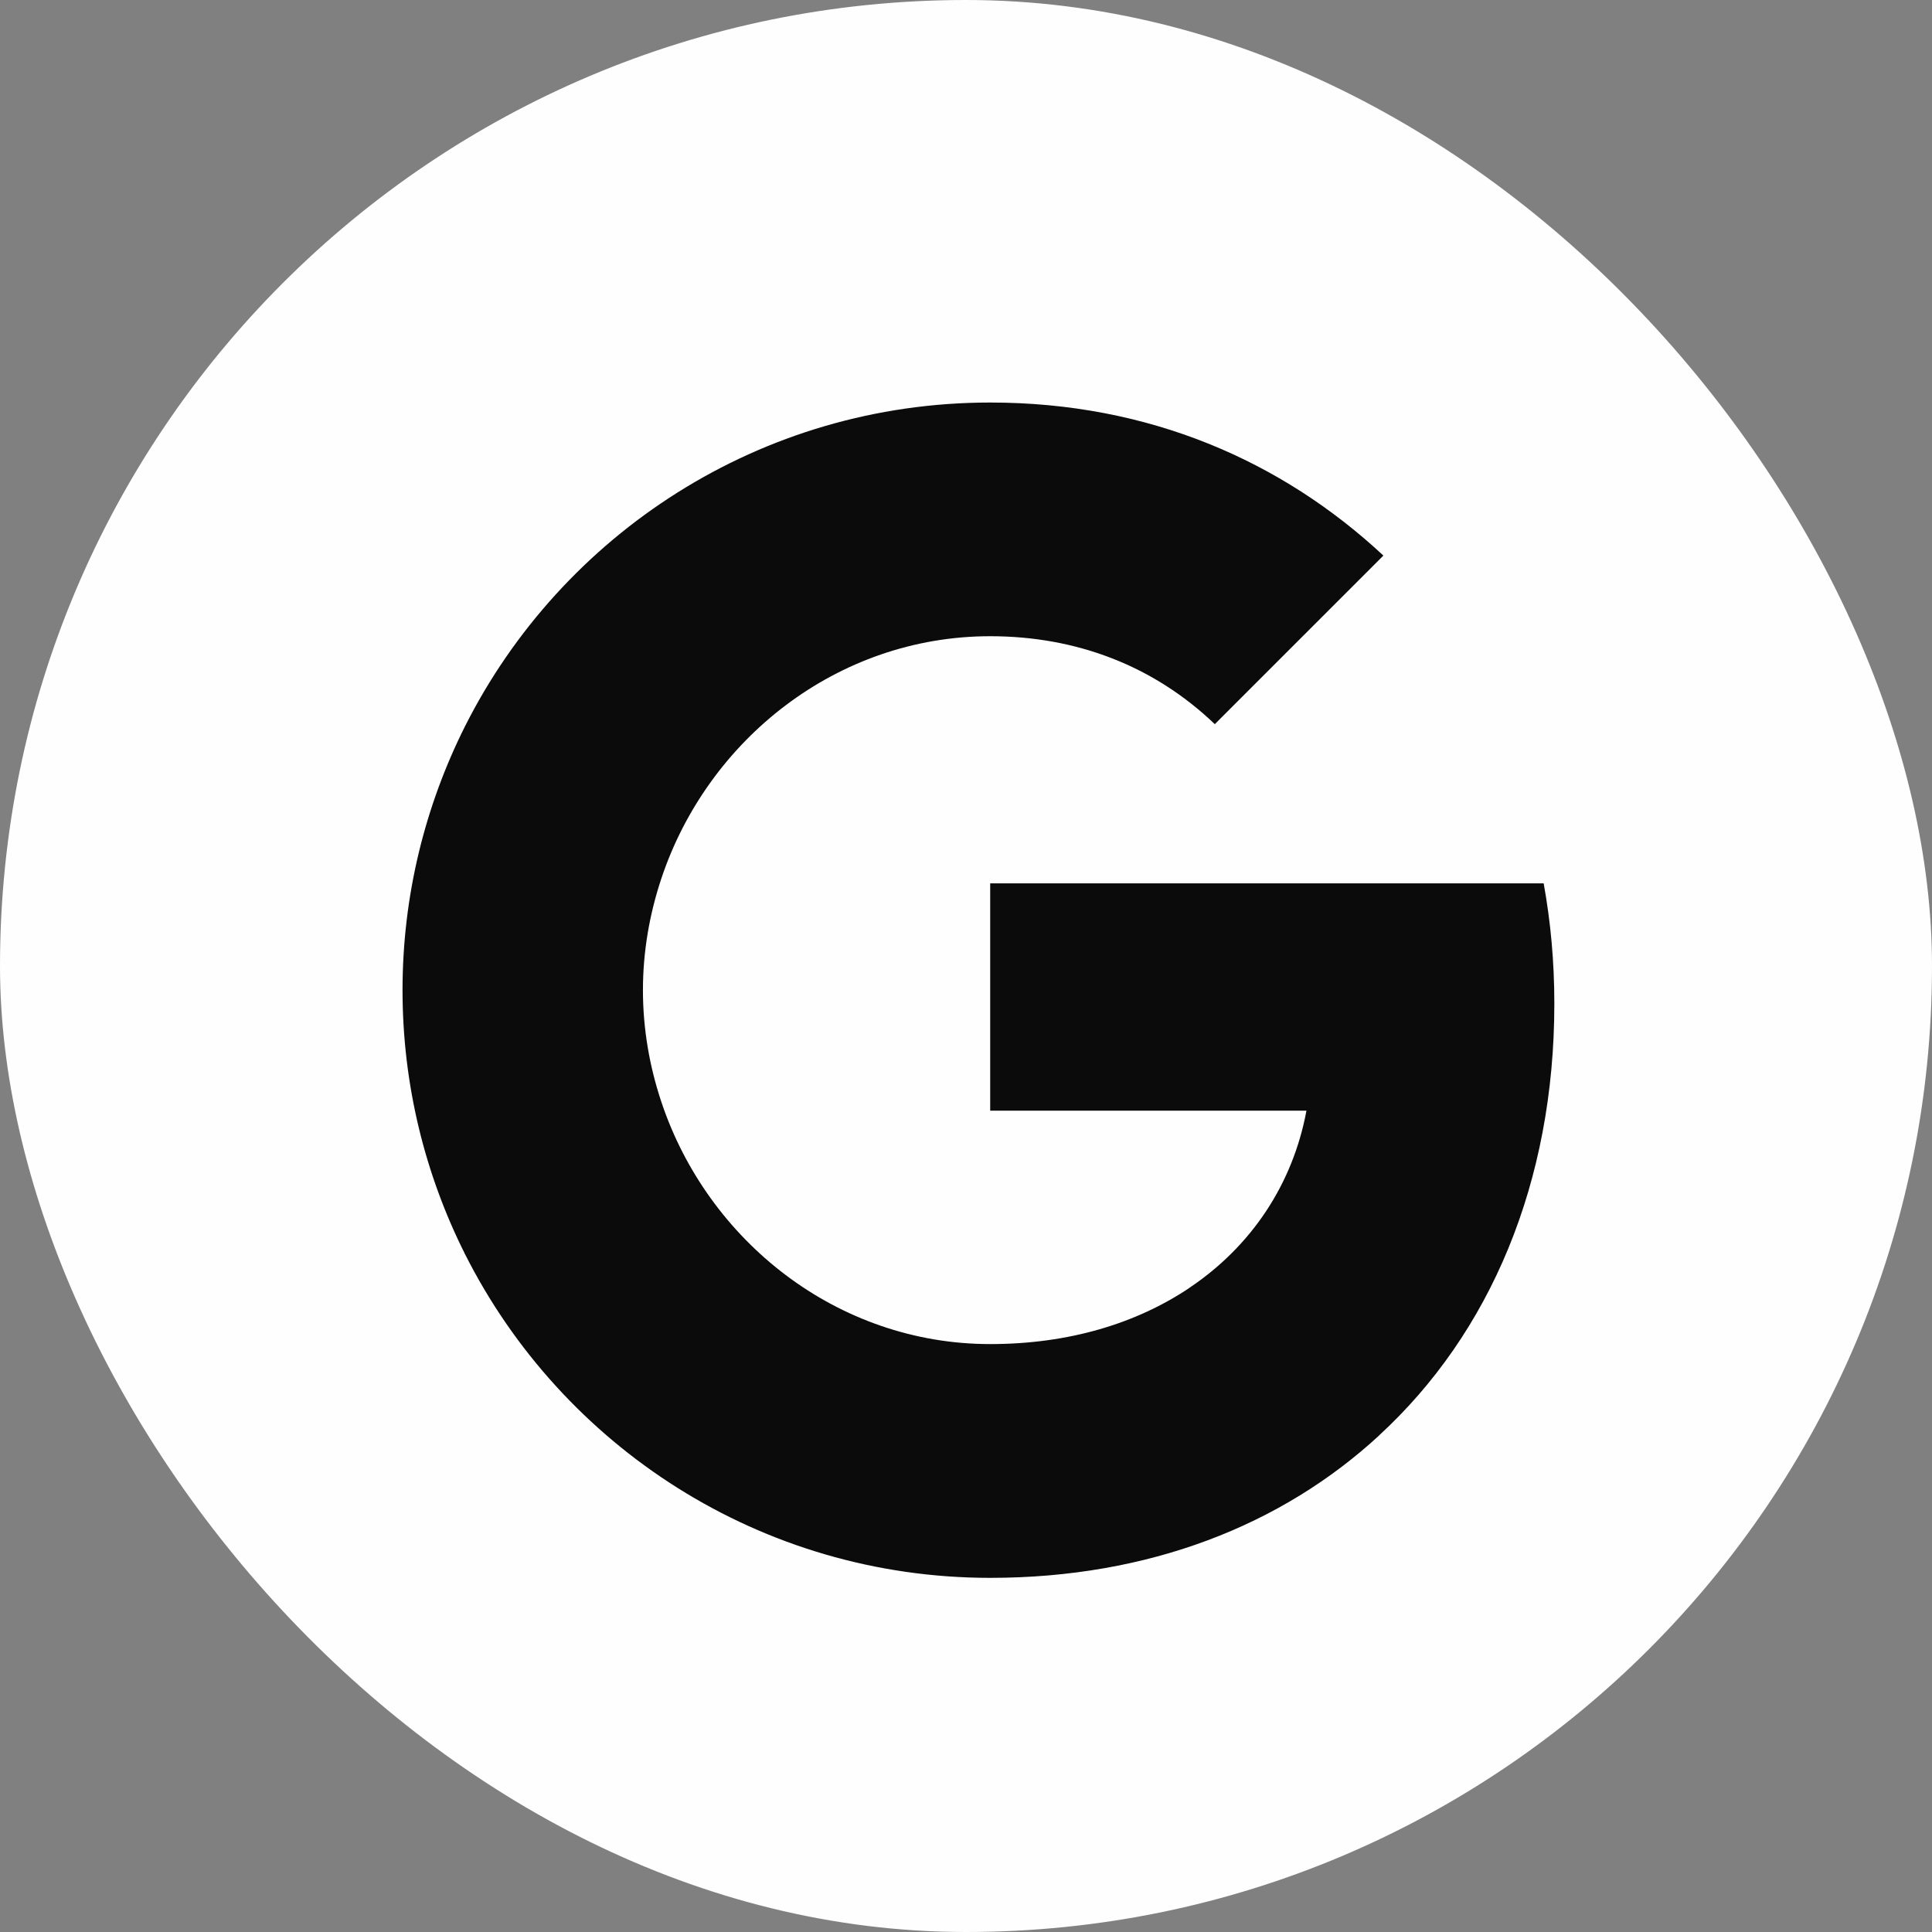
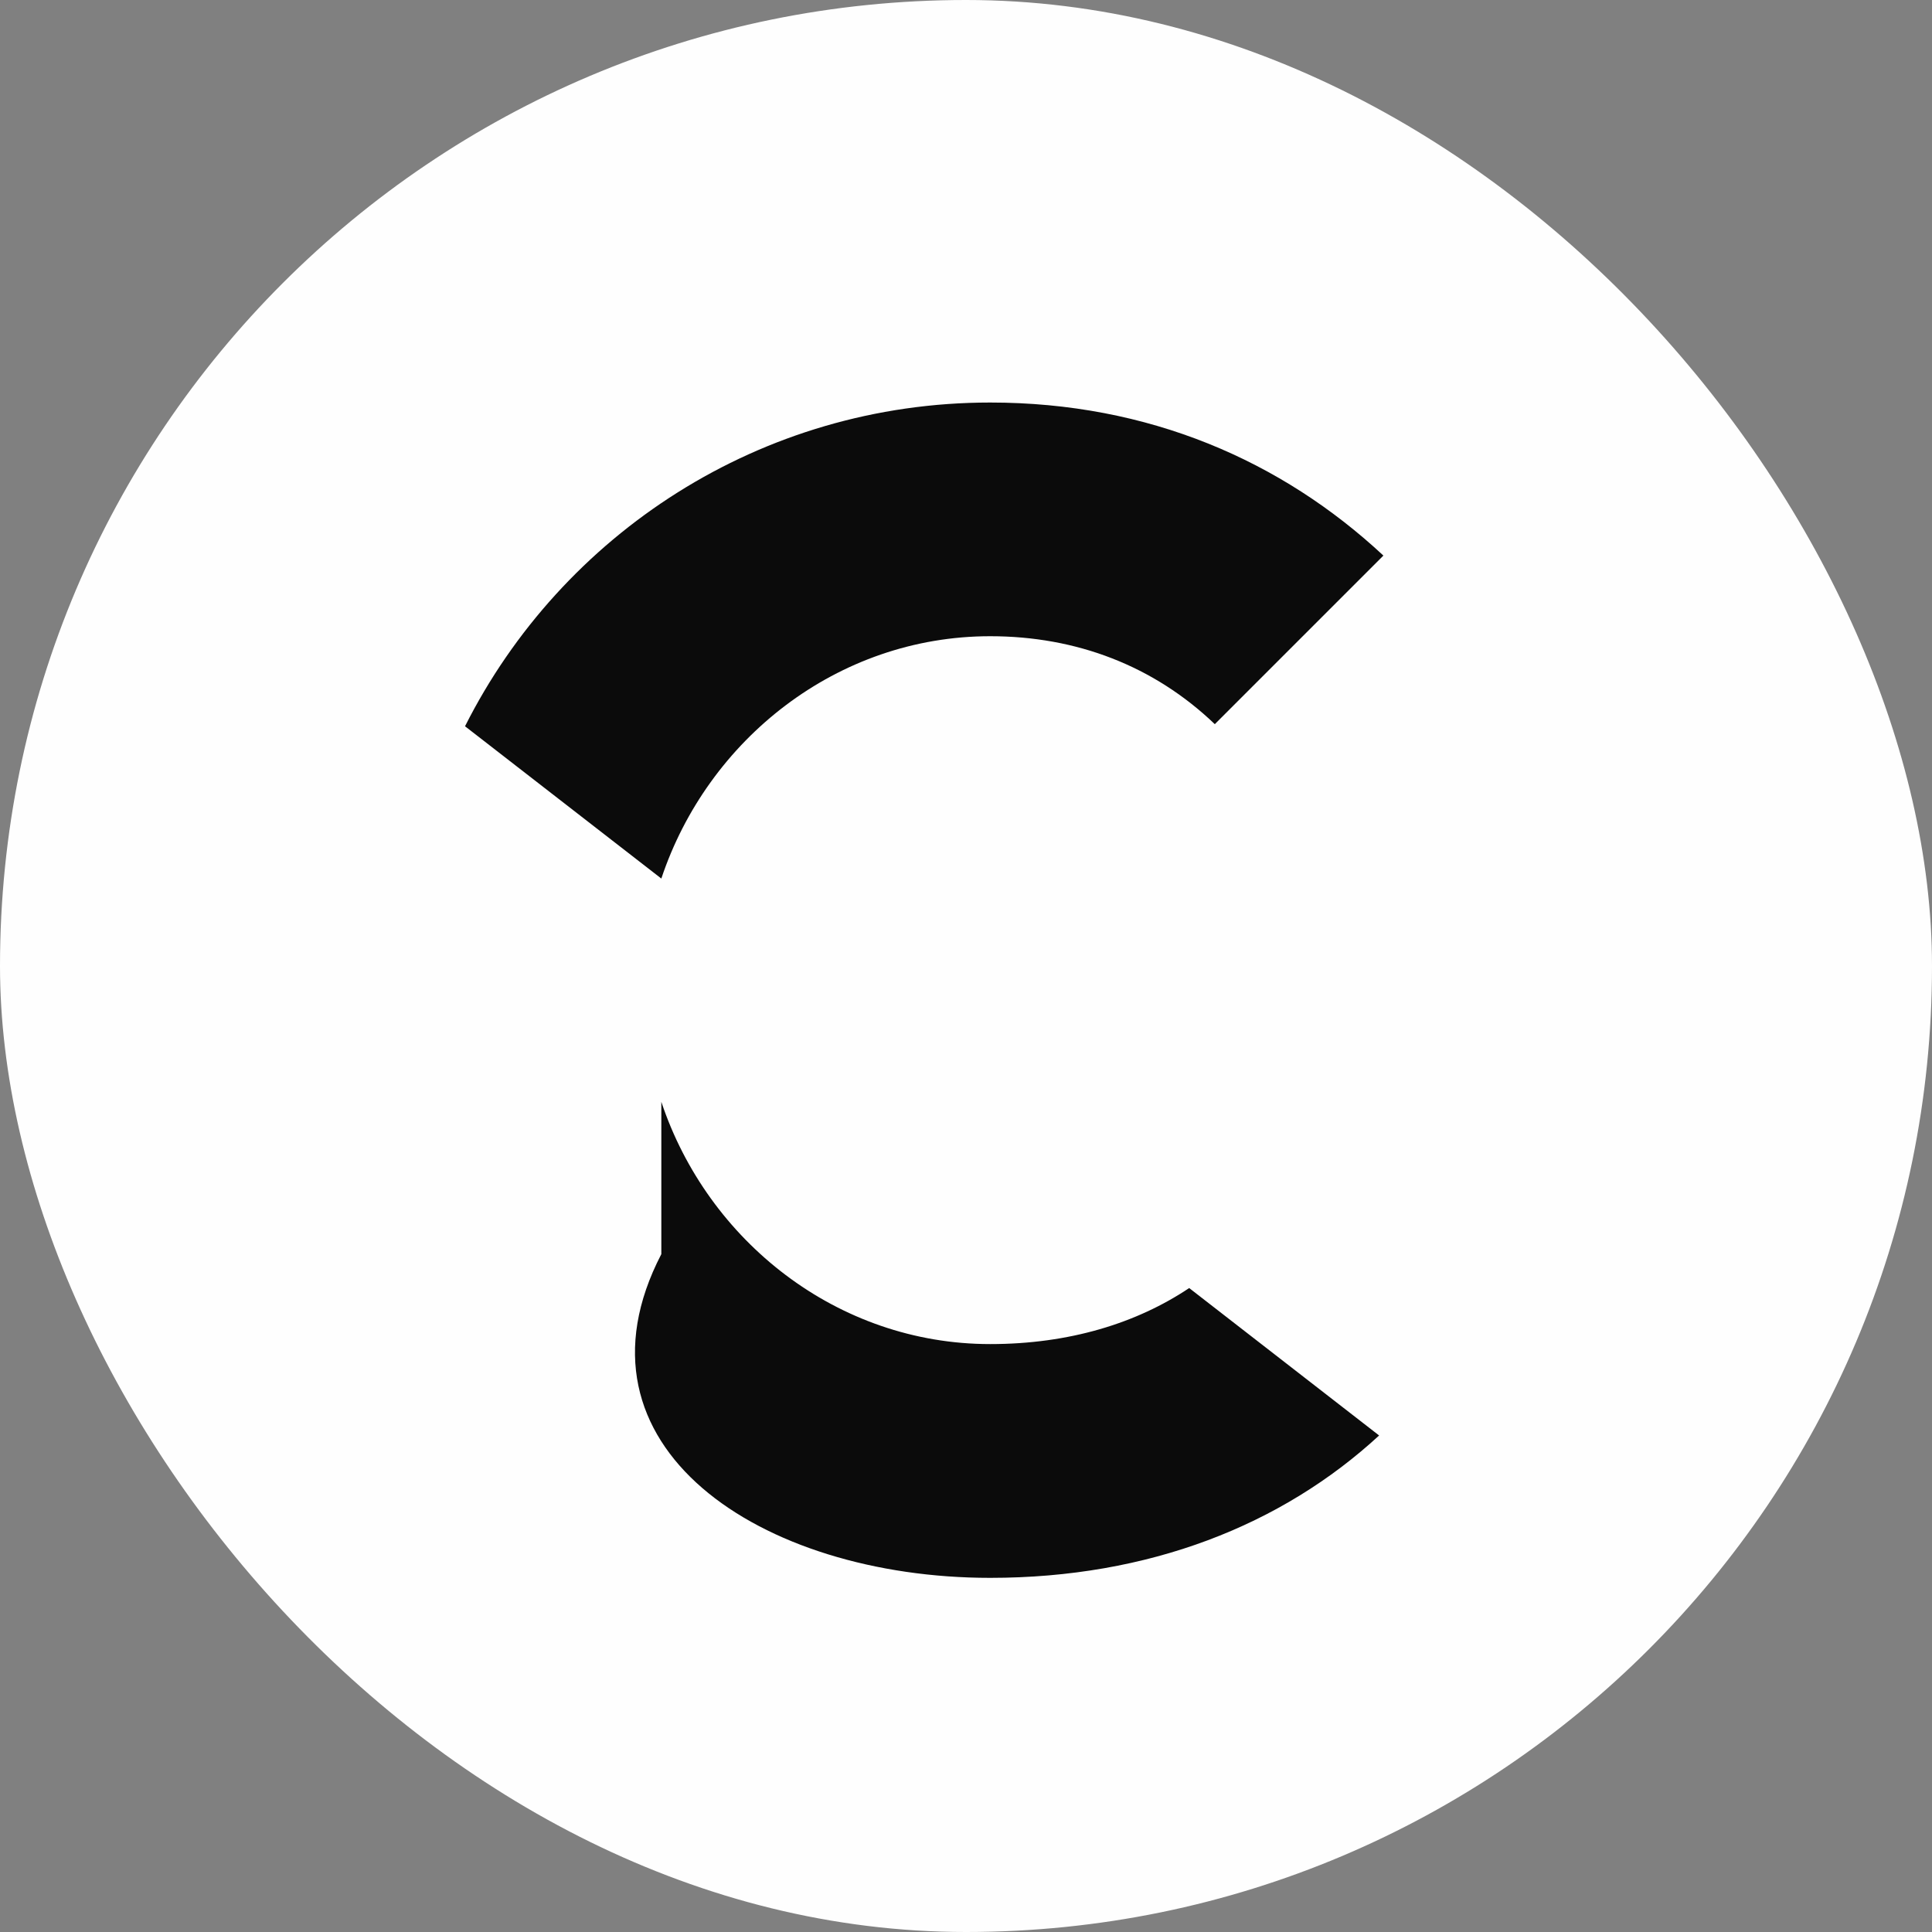
<svg xmlns="http://www.w3.org/2000/svg" width="23" height="23" viewBox="0 0 23 23" fill="none">
  <rect x="0" y="0" width="23" height="23" fill="#808080" stroke="none" />
  <rect width="23" height="23" rx="11.5" fill="#FEFEFE" />
-   <path fill-rule="evenodd" clip-rule="evenodd" d="M18.504 11.947C18.504 11.45 18.46 10.973 18.377 10.516H11.788V13.222H15.553C15.391 14.096 14.898 14.837 14.157 15.333V17.088H16.418C17.741 15.871 18.504 14.077 18.504 11.947Z" fill="#0B0B0B" />
-   <path fill-rule="evenodd" clip-rule="evenodd" d="M11.788 18.784C13.677 18.784 15.26 18.157 16.418 17.089L14.157 15.334C13.53 15.753 12.729 16.001 11.788 16.001C9.966 16.001 8.424 14.771 7.873 13.117H5.536V14.93C6.687 17.216 9.053 18.784 11.788 18.784Z" fill="#0B0B0B" />
-   <path fill-rule="evenodd" clip-rule="evenodd" d="M7.873 13.117C7.733 12.698 7.654 12.249 7.654 11.788C7.654 11.327 7.733 10.879 7.873 10.459V8.646H5.536C5.062 9.591 4.792 10.659 4.792 11.788C4.792 12.917 5.062 13.986 5.536 14.93L7.873 13.117Z" fill="#0B0B0B" />
+   <path fill-rule="evenodd" clip-rule="evenodd" d="M11.788 18.784C13.677 18.784 15.26 18.157 16.418 17.089L14.157 15.334C13.53 15.753 12.729 16.001 11.788 16.001C9.966 16.001 8.424 14.771 7.873 13.117V14.93C6.687 17.216 9.053 18.784 11.788 18.784Z" fill="#0B0B0B" />
  <path fill-rule="evenodd" clip-rule="evenodd" d="M11.788 7.574C12.815 7.574 13.737 7.927 14.462 8.621L16.469 6.614C15.257 5.485 13.674 4.792 11.788 4.792C9.053 4.792 6.687 6.36 5.536 8.646L7.873 10.459C8.424 8.805 9.966 7.574 11.788 7.574Z" fill="#0B0B0B" />
</svg>